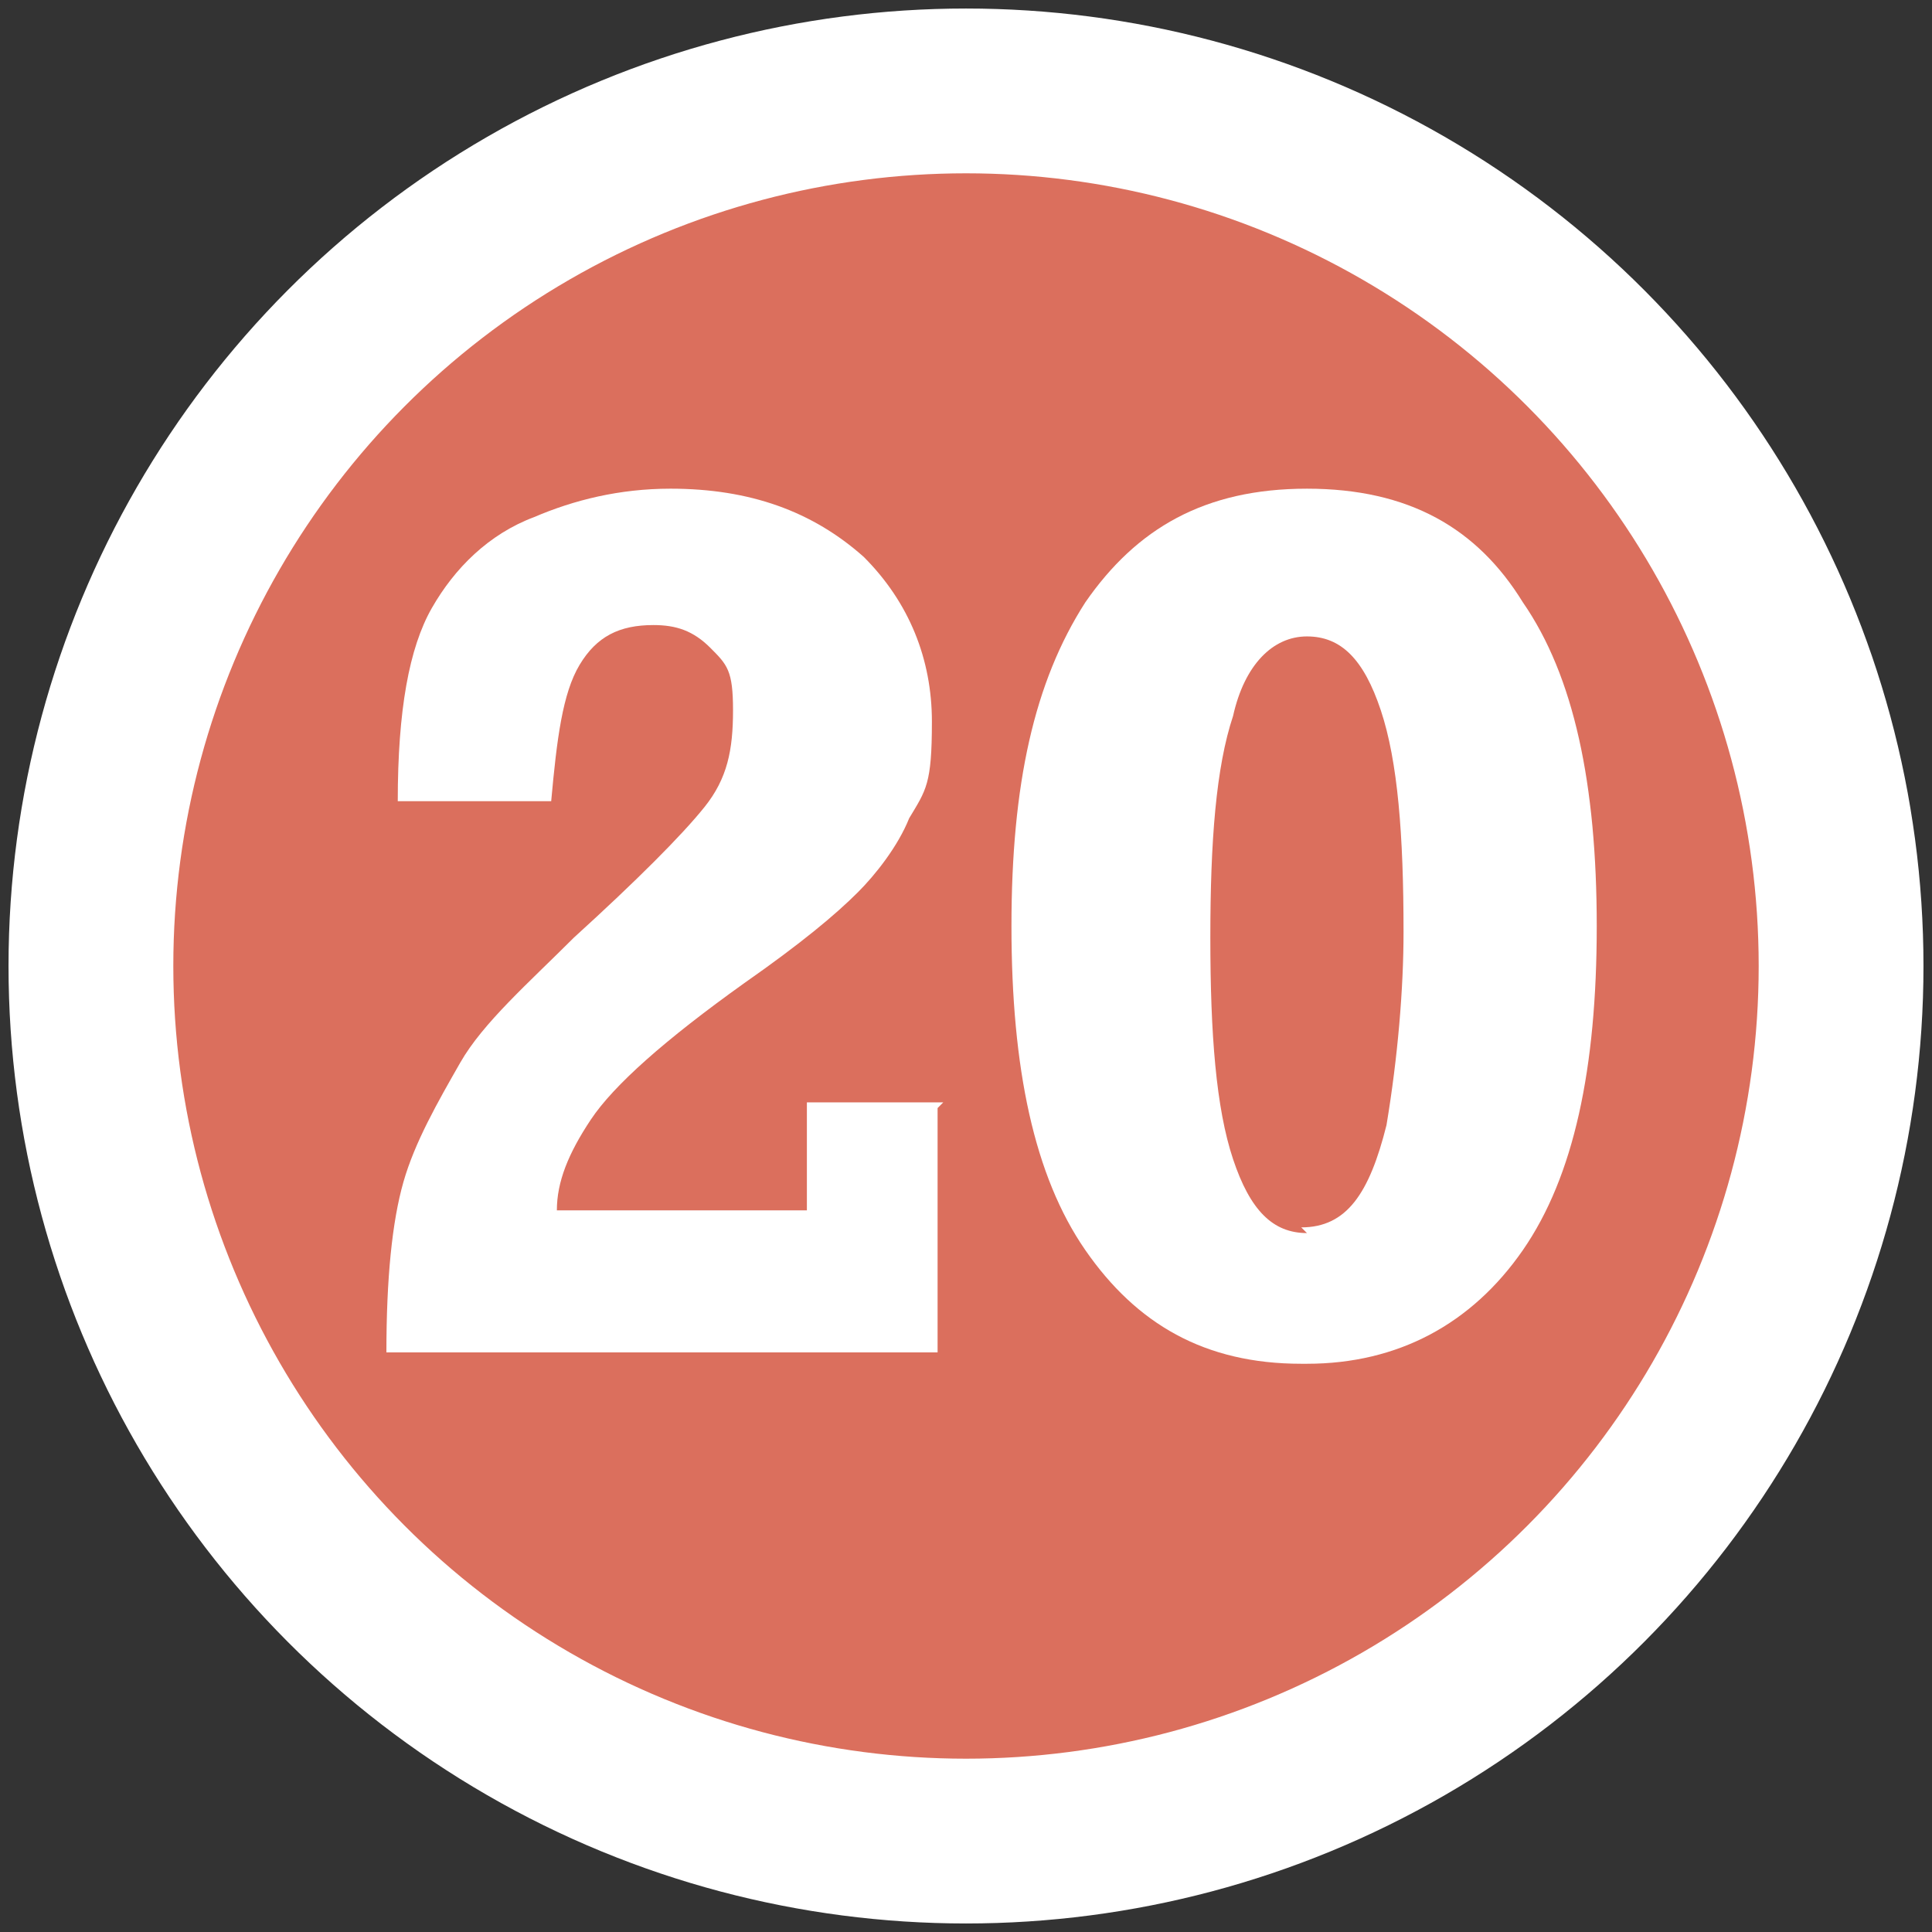
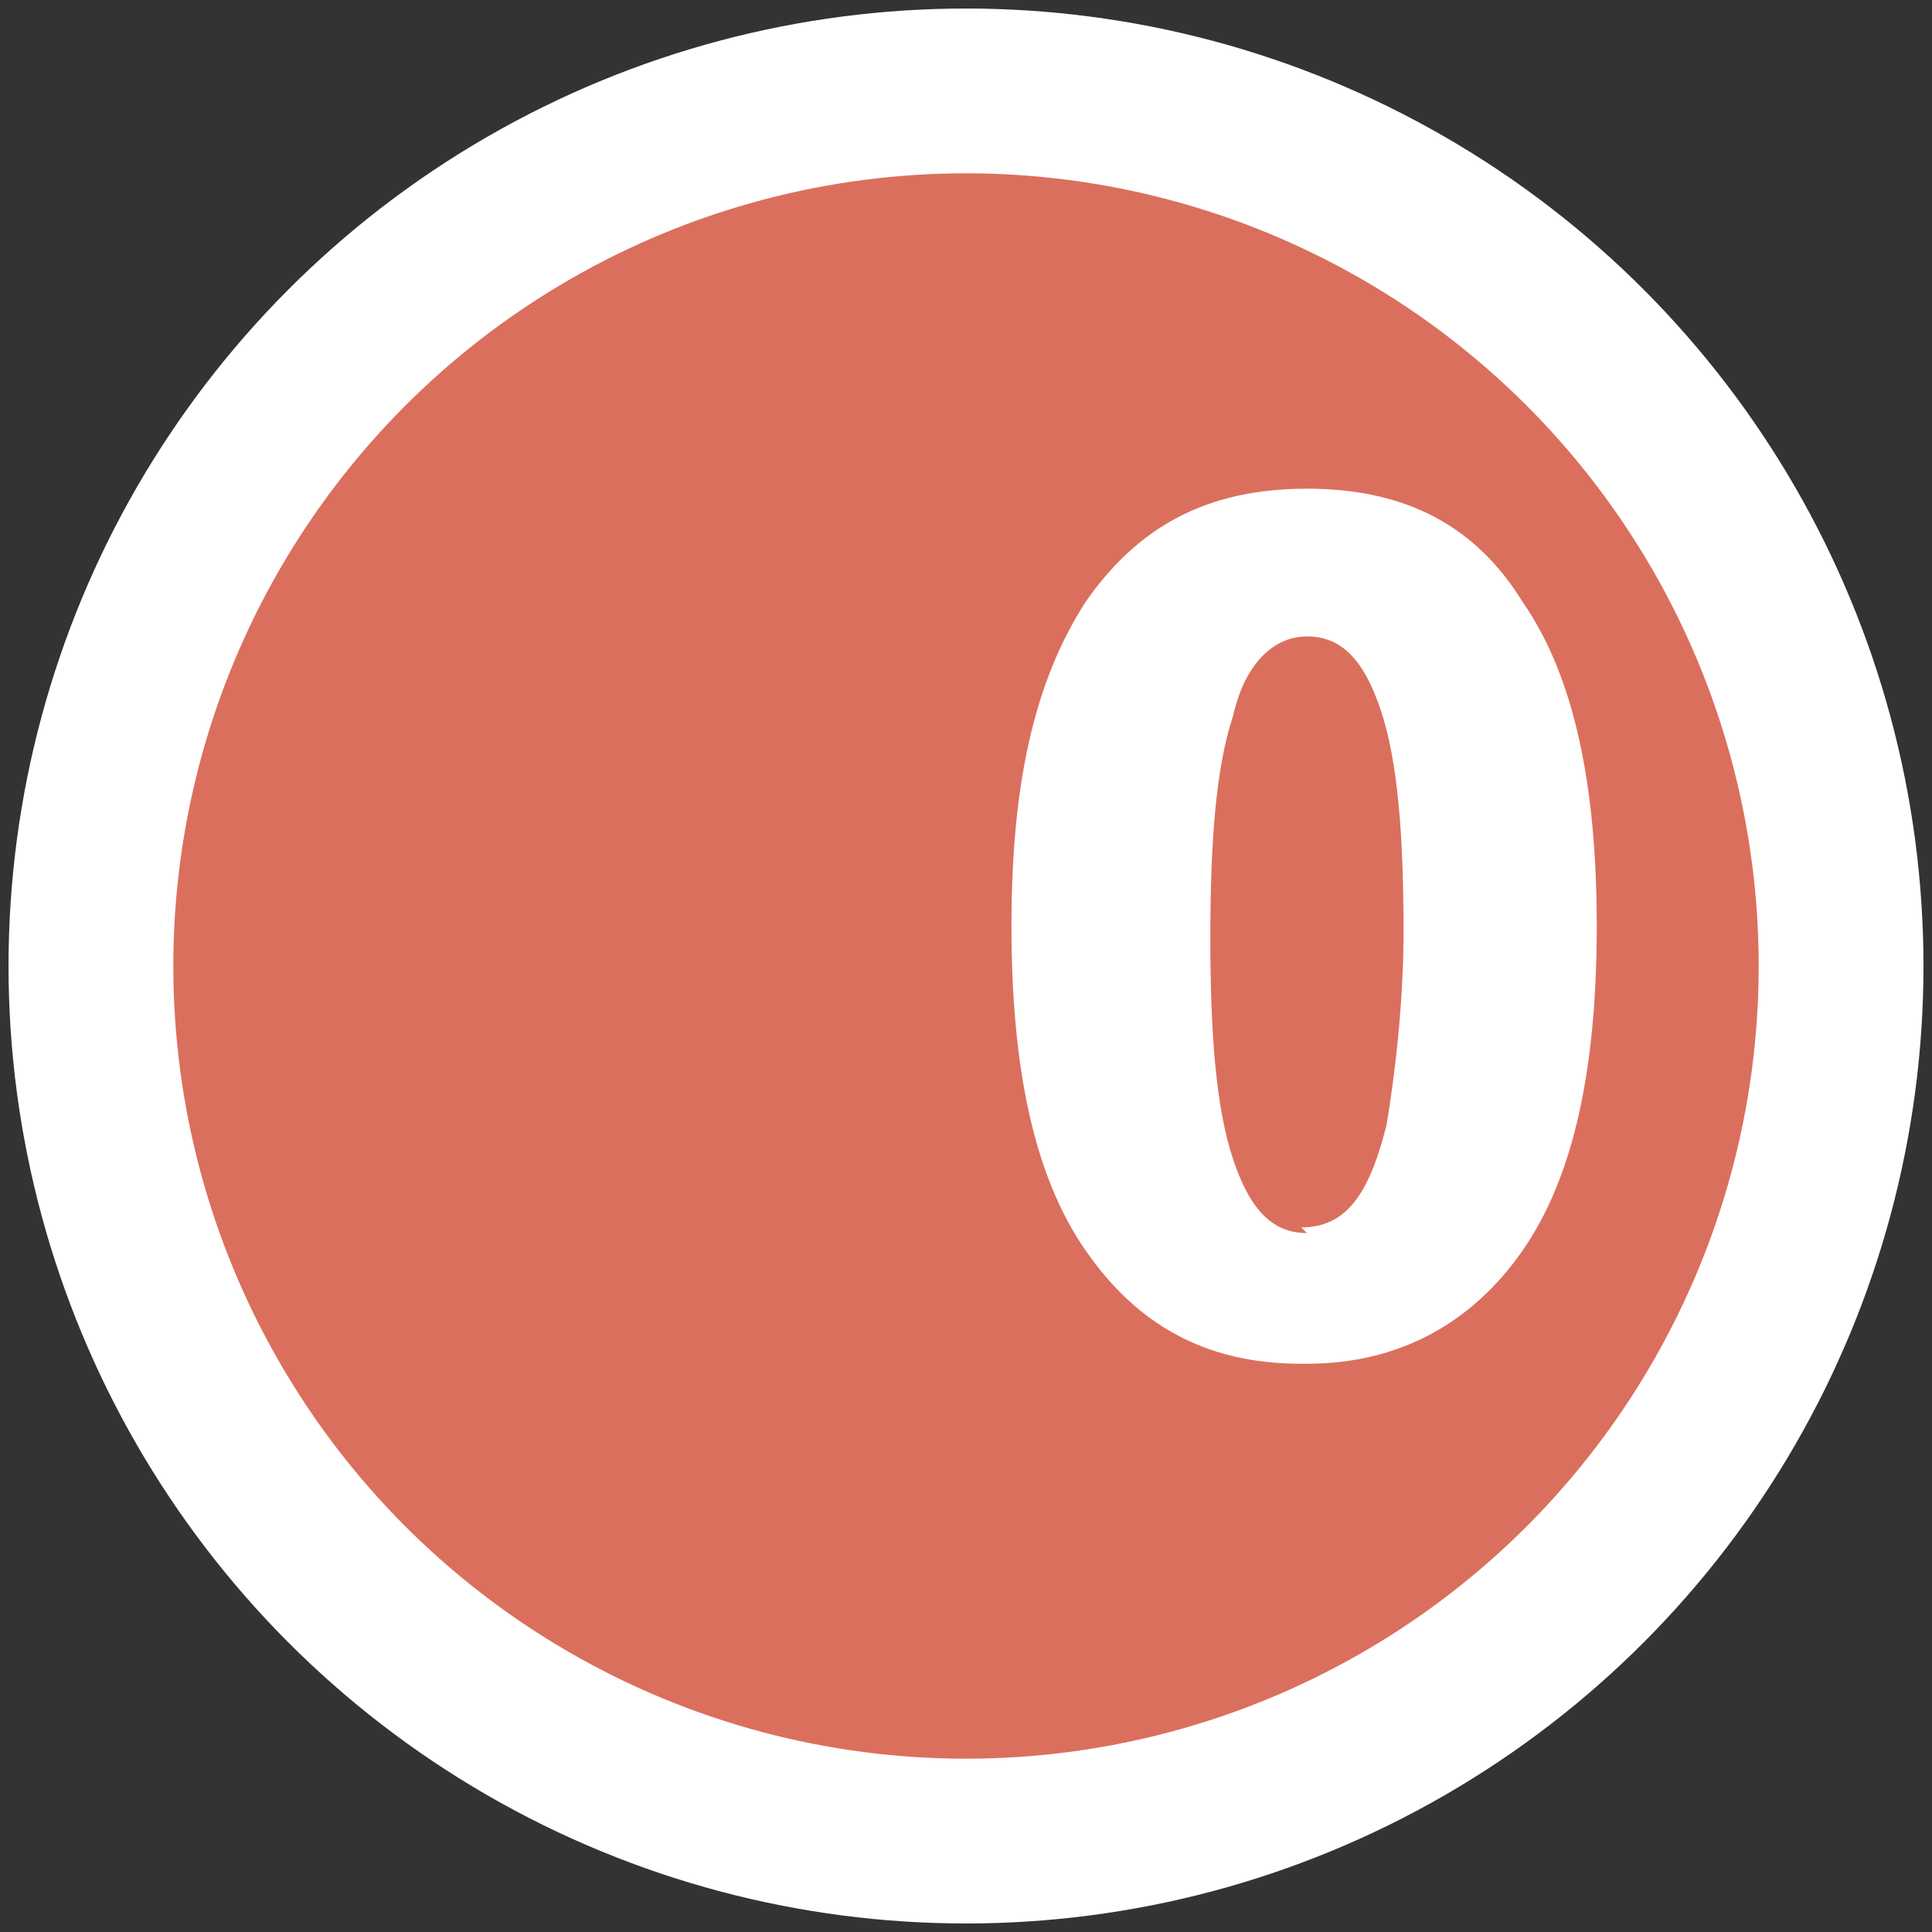
<svg xmlns="http://www.w3.org/2000/svg" version="1.1" viewBox="0 0 34 34">
  <rect x="0" y="0" width="34" height="34" fill="#333333" stroke="none" />
  <defs>
    <style>
      .cls-1 {
        fill: #fff;
      }

      .cls-2 {
        isolation: isolate;
      }

      .cls-3 {
        fill: #db6f5d;
        stroke: #fff;
        stroke-miterlimit: 10;
        stroke-width: 2.9px;
      }
    </style>
  </defs>
  <g>
    <g id="_圖層_1" data-name="圖層_1">
      <g id="_圖層_1-2" data-name="_圖層_1">
        <circle class="cls-3" cx="17" cy="17" r="15.4" />
        <g class="cls-2">
          <g class="cls-2">
-             <path class="cls-1" d="M16.5,19.5v4.3H6.8c0-1.3.1-2.3.3-3,.2-.7.6-1.4,1-2.1s1.2-1.4,2-2.2c1.1-1,1.9-1.8,2.3-2.3.4-.5.5-1,.5-1.7s-.1-.8-.4-1.1c-.3-.3-.6-.4-1-.4-.6,0-1,.2-1.3.7-.3.5-.4,1.3-.5,2.4h-2.7c0-1.6.2-2.7.6-3.4s1-1.3,1.8-1.6c.7-.3,1.5-.5,2.4-.5,1.4,0,2.5.4,3.4,1.2.8.8,1.2,1.8,1.2,2.9s-.1,1.2-.4,1.7c-.2.5-.6,1-.9,1.3-.4.4-1,.9-2,1.6-1.4,1-2.3,1.8-2.7,2.4s-.6,1.1-.6,1.6h4.4v-1.9h2.4Z" />
            <path class="cls-1" d="M22.9,24c-1.7,0-2.9-.7-3.8-2-.9-1.3-1.3-3.2-1.3-5.7s.4-4.3,1.3-5.7c.9-1.3,2.1-2,3.9-2s3,.7,3.8,2c.9,1.3,1.3,3.2,1.3,5.7s-.4,4.4-1.3,5.7-2.2,2-3.8,2ZM22.9,21.6c.8,0,1.2-.6,1.5-1.8.2-1.2.3-2.4.3-3.4,0-1.7-.1-3-.4-3.9-.3-.9-.7-1.3-1.3-1.3s-1.1.5-1.3,1.4c-.3.9-.4,2.2-.4,3.9s.1,3,.4,3.9.7,1.3,1.3,1.3Z" />
          </g>
        </g>
      </g>
    </g>
  </g>
</svg>